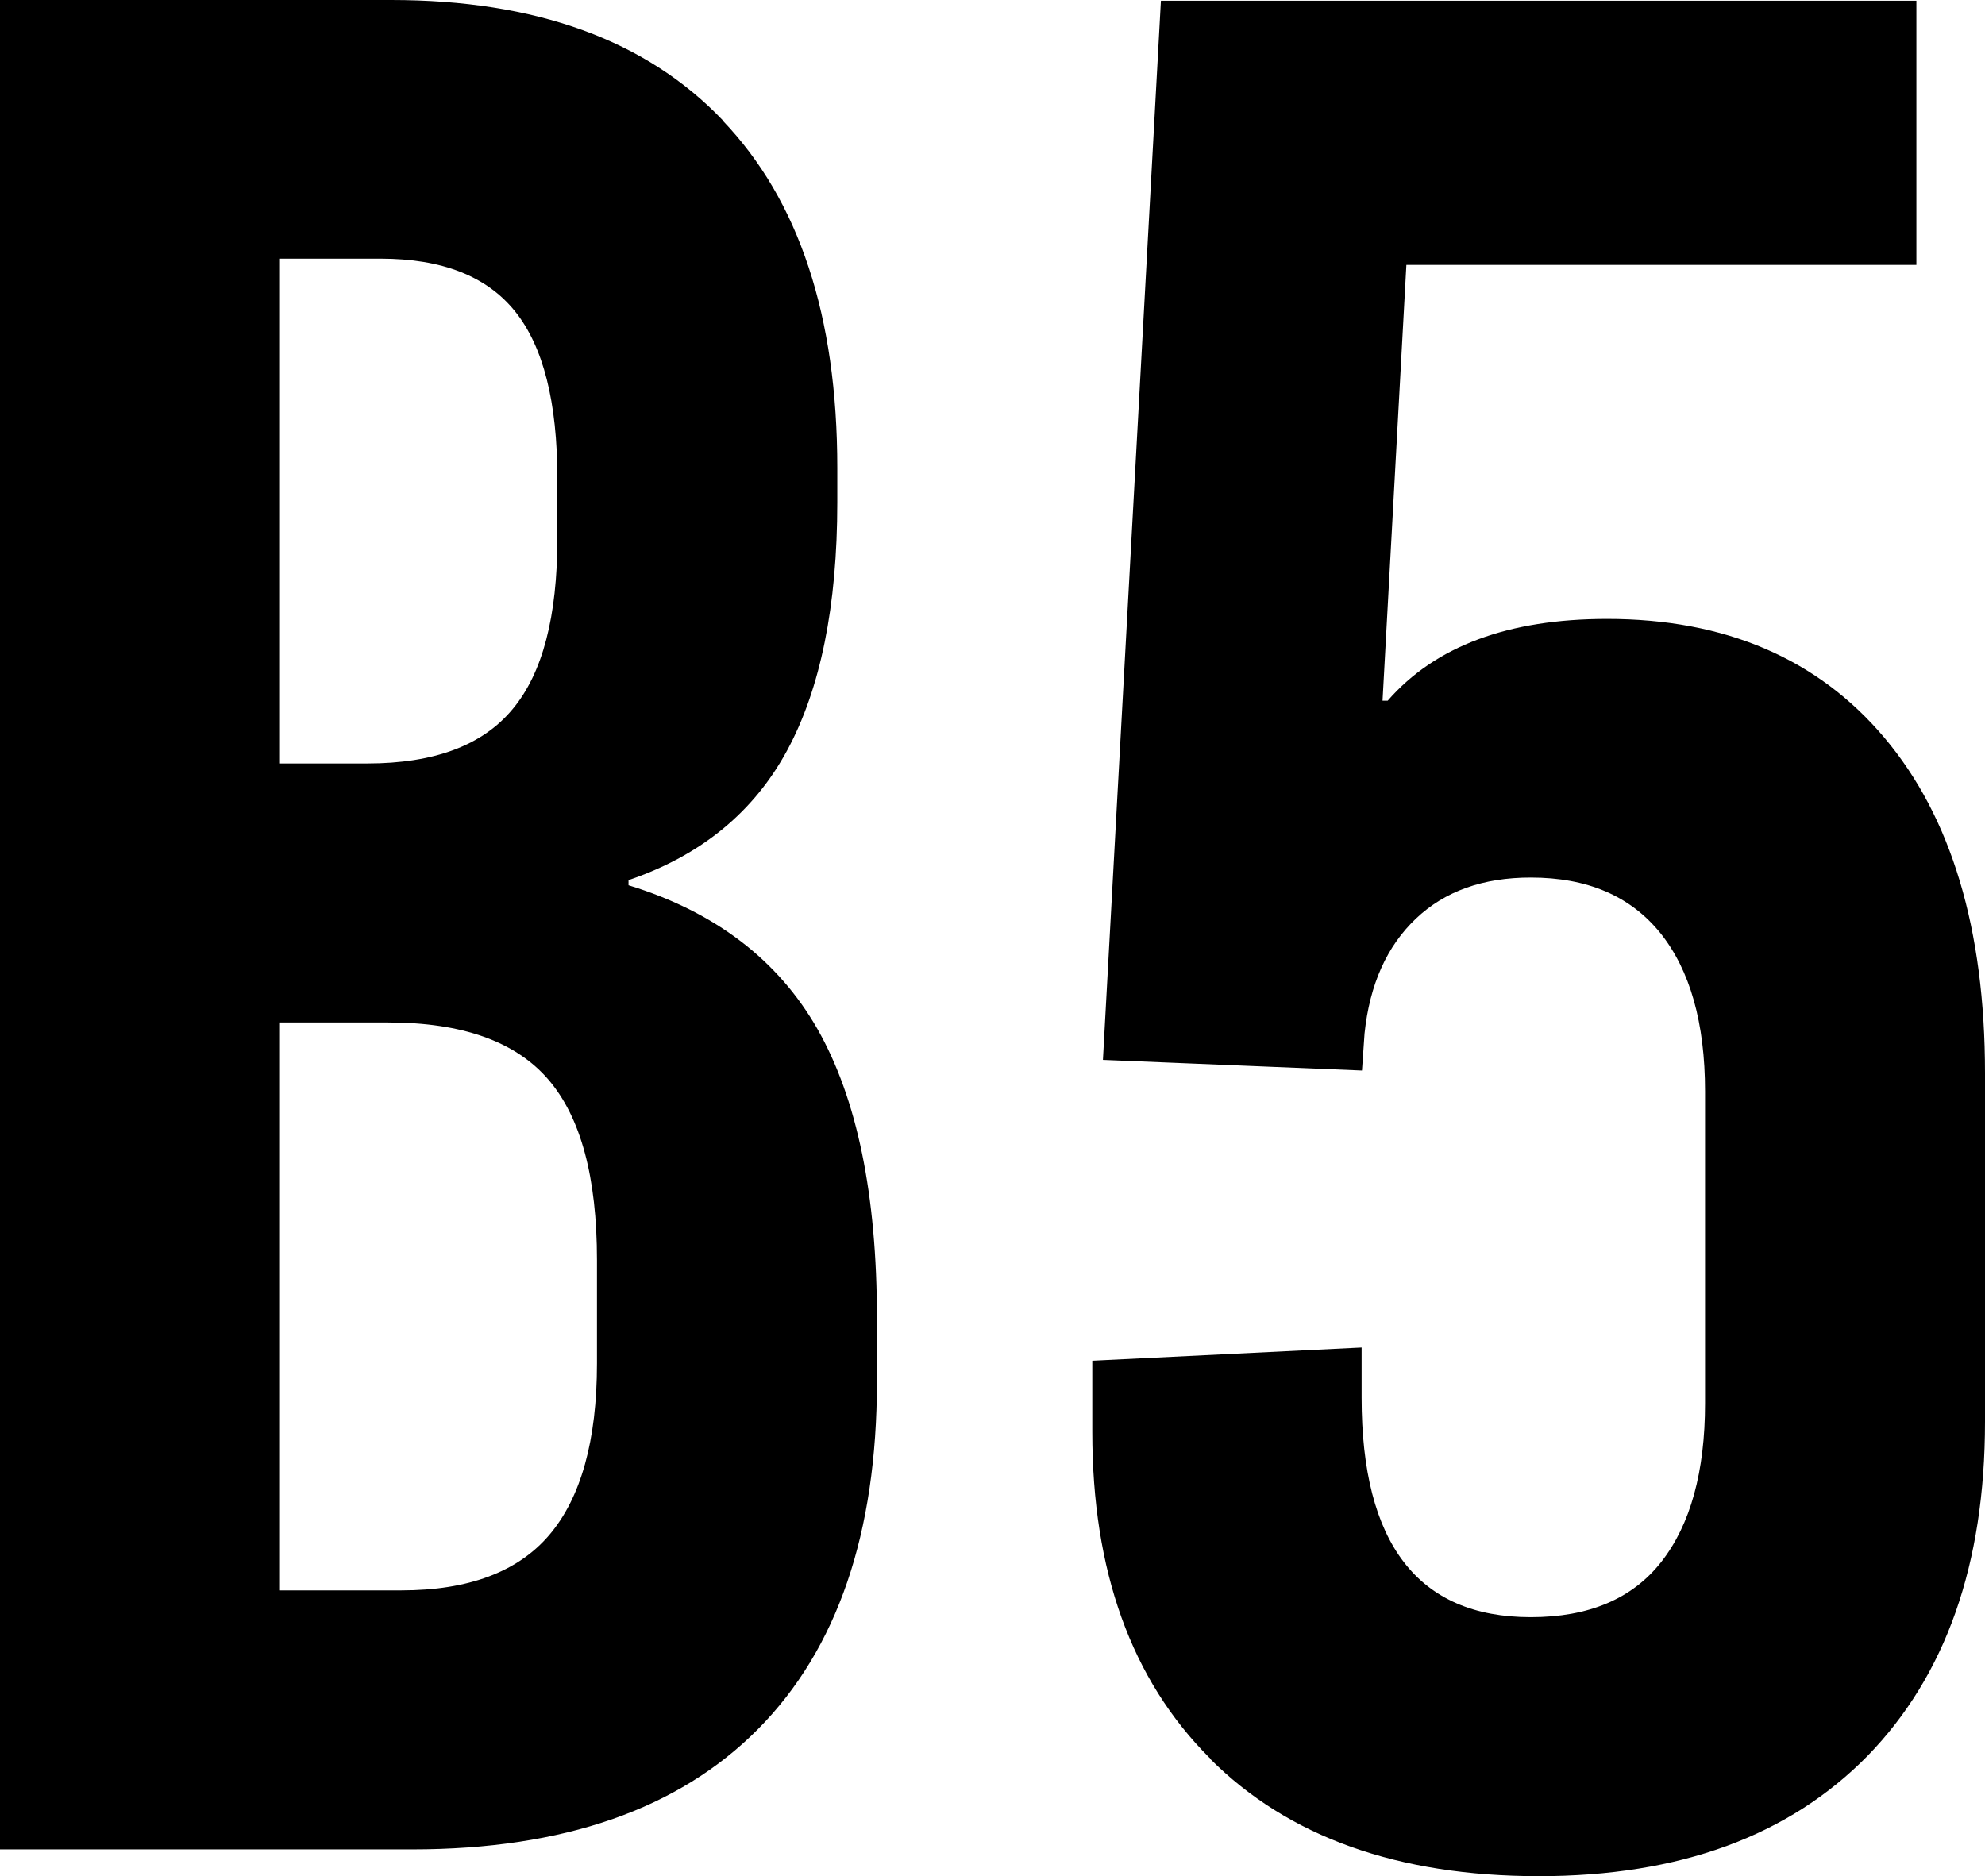
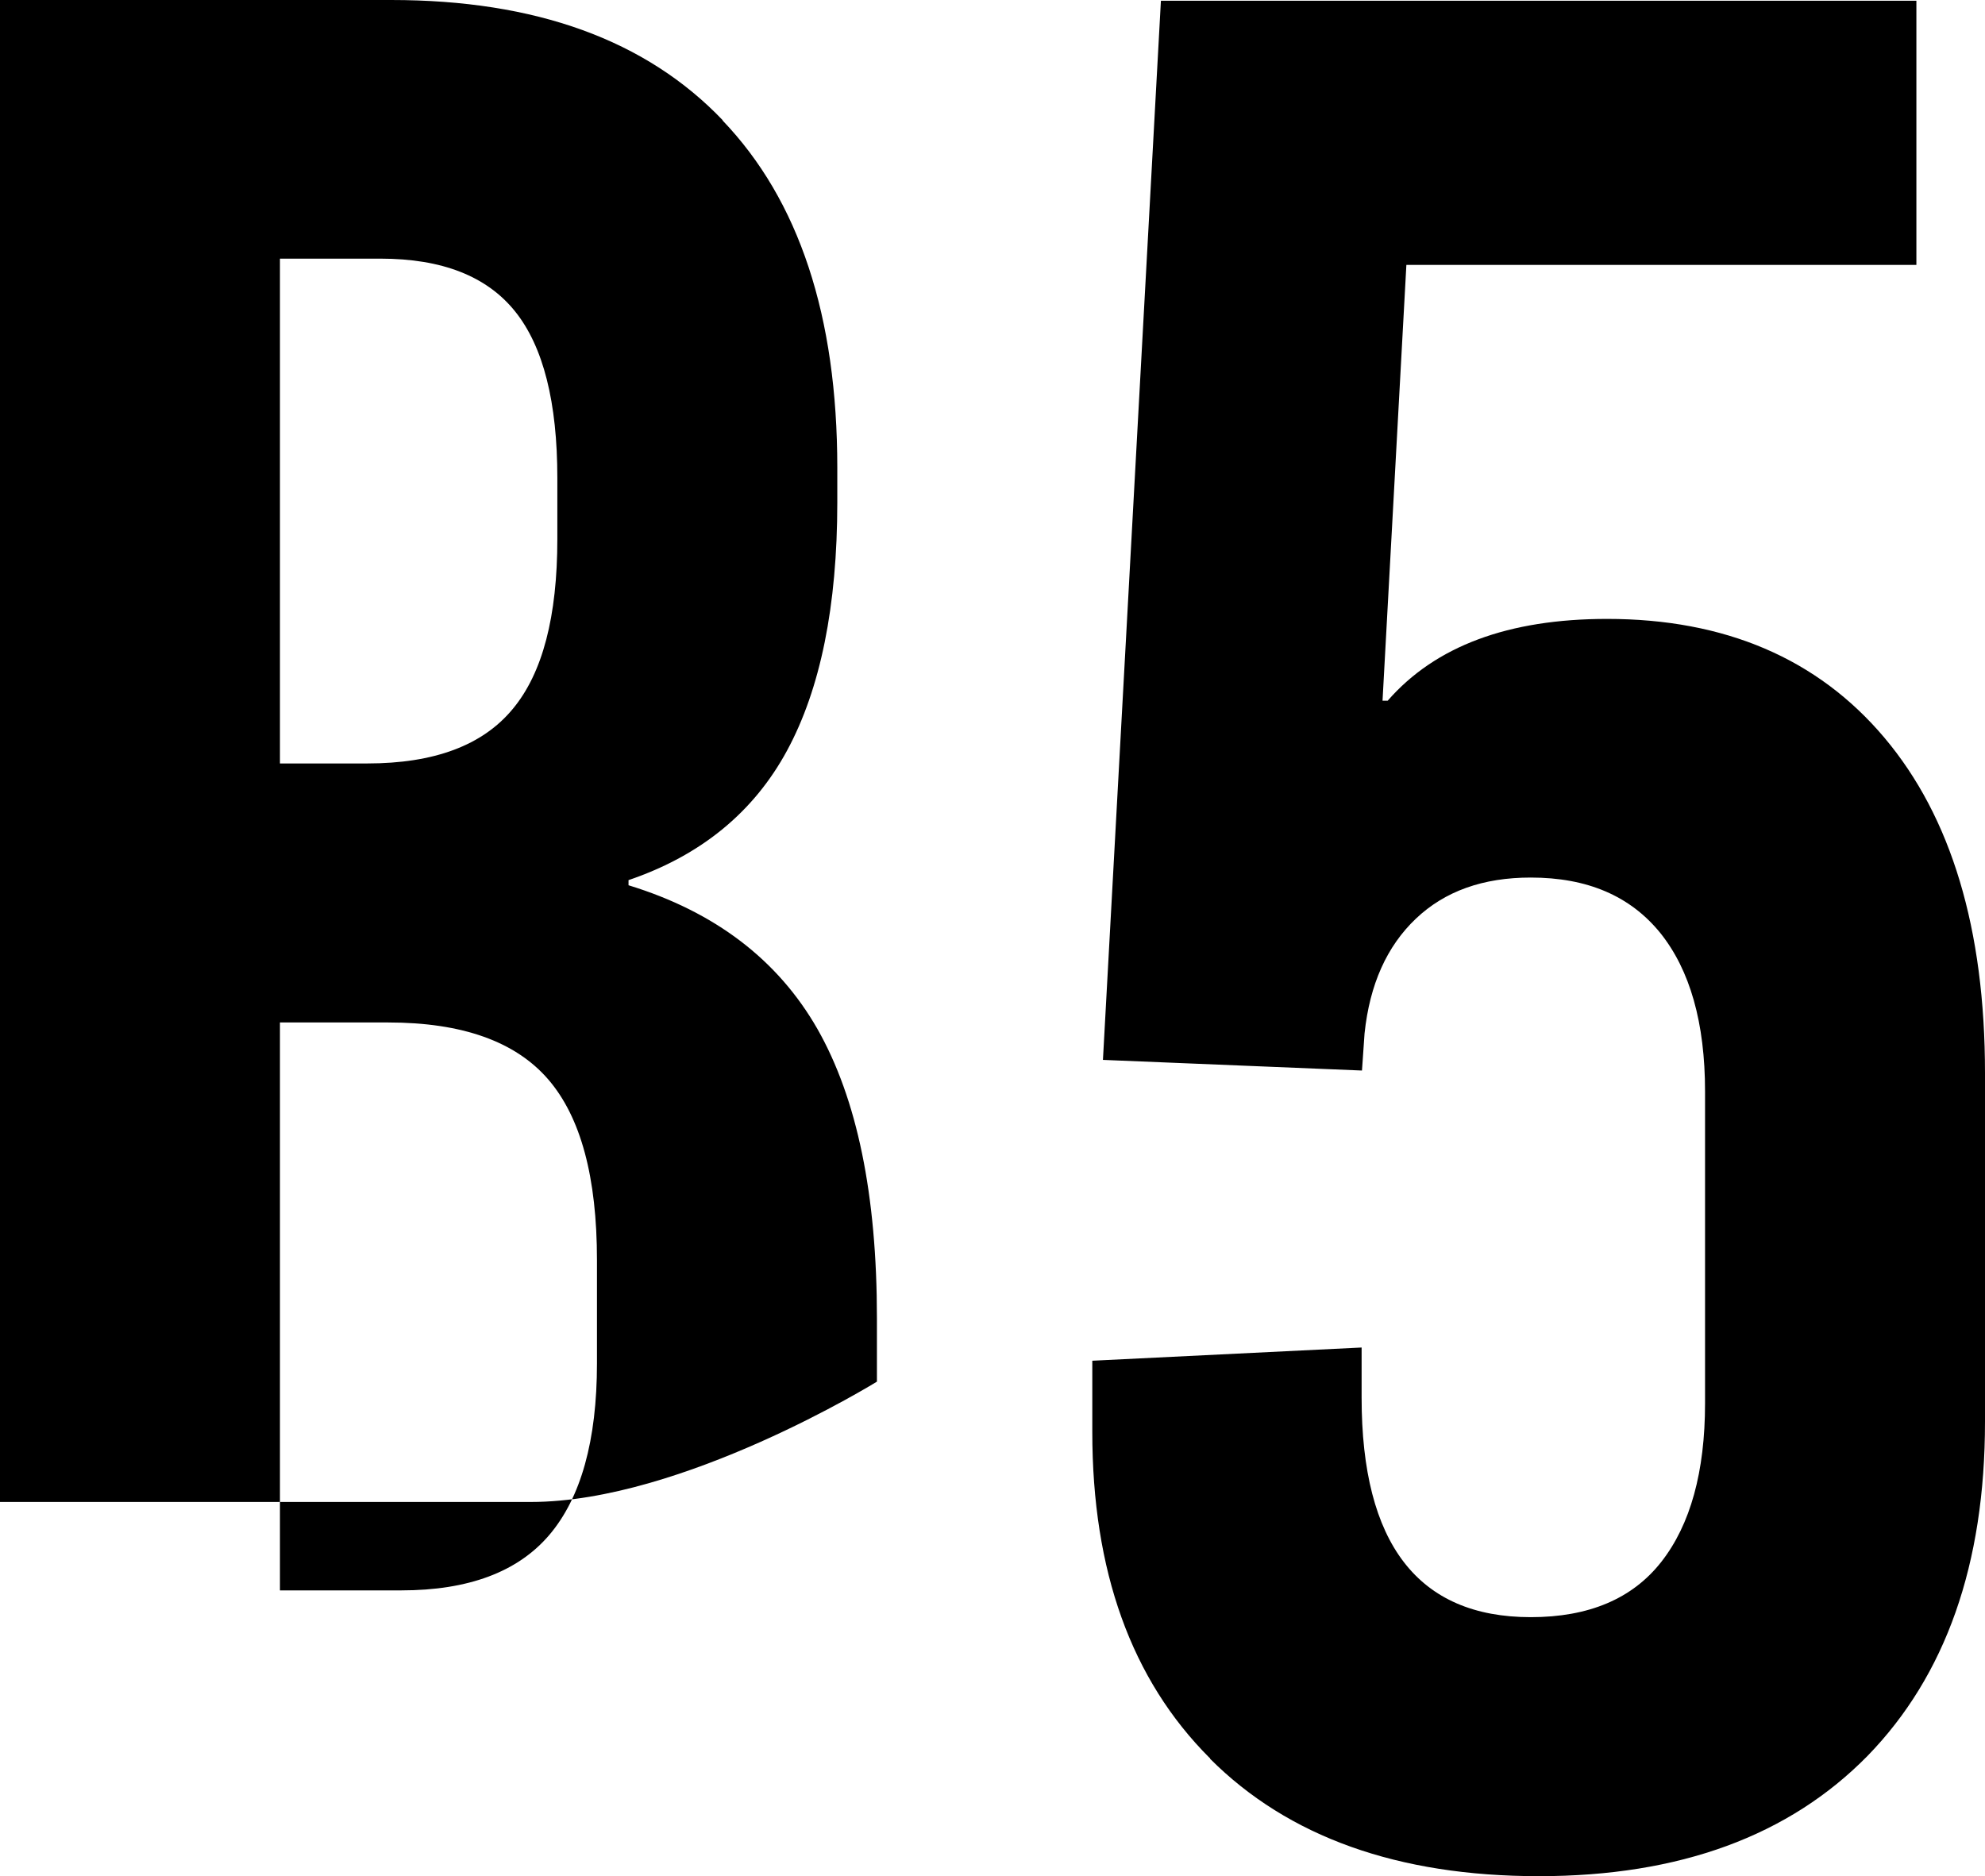
<svg aria-hidden="true" class="h-8 sm:hidden" viewBox="0 0 54.1 51.14">
-   <path class="transition-all duration-300 fill-neutral-950" d="M19.69,3.28c2.09,2.18,3.13,5.34,3.13,9.47v.94c0,2.83-.46,5.09-1.37,6.77-.91,1.68-2.35,2.86-4.32,3.53v.14c2.35.72,4.07,2.03,5.15,3.92,1.08,1.9,1.62,4.52,1.62,7.88v1.73c0,4.13-1.08,7.29-3.24,9.47s-5.3,3.28-9.43,3.28H0V0h10.66c3.94,0,6.95,1.09,9.04,3.28h-.01ZM7.63,7.06v13.75h2.38c1.82,0,3.14-.49,3.96-1.48.82-.98,1.22-2.53,1.22-4.64v-1.66c0-2.06-.38-3.58-1.15-4.54-.77-.96-1.99-1.44-3.67-1.44h-2.74ZM7.63,27.87v15.48h3.31c1.82,0,3.17-.5,4.03-1.51.86-1.01,1.3-2.57,1.3-4.68v-2.81c0-2.26-.44-3.9-1.33-4.93s-2.34-1.55-4.36-1.55h-2.95Z M32.97,47.92c-2.14-2.14-3.2-5.1-3.2-8.89v-1.94l7.34-.36v1.37c0,3.98,1.54,5.98,4.61,5.98,1.58,0,2.77-.5,3.56-1.51s1.19-2.45,1.19-4.32v-8.5c0-1.87-.41-3.31-1.22-4.32-.82-1.01-1.99-1.51-3.53-1.51-1.3,0-2.34.37-3.13,1.12-.79.75-1.26,1.79-1.4,3.13l-.07,1.01-7.06-.29L31.64.02h20.59v7.2h-13.9l-.65,11.88h.14c1.3-1.49,3.29-2.23,5.98-2.23,3.21,0,5.74,1.08,7.56,3.24s2.74,5.21,2.74,9.14v9.5c0,3.89-1.07,6.92-3.2,9.11-2.14,2.18-5.12,3.28-8.96,3.28s-6.83-1.07-8.96-3.2v-.02Z" />
+   <path class="transition-all duration-300 fill-neutral-950" d="M19.69,3.28c2.09,2.18,3.13,5.34,3.13,9.47v.94c0,2.83-.46,5.09-1.37,6.77-.91,1.68-2.35,2.86-4.32,3.53v.14c2.35.72,4.07,2.03,5.15,3.92,1.08,1.9,1.62,4.52,1.62,7.88v1.73s-5.3,3.28-9.43,3.28H0V0h10.66c3.94,0,6.95,1.09,9.04,3.28h-.01ZM7.63,7.06v13.75h2.38c1.82,0,3.14-.49,3.96-1.48.82-.98,1.22-2.53,1.22-4.64v-1.66c0-2.06-.38-3.58-1.15-4.54-.77-.96-1.99-1.44-3.67-1.44h-2.74ZM7.63,27.87v15.48h3.31c1.82,0,3.17-.5,4.03-1.51.86-1.01,1.3-2.57,1.3-4.68v-2.81c0-2.26-.44-3.9-1.33-4.93s-2.34-1.55-4.36-1.55h-2.95Z M32.97,47.92c-2.14-2.14-3.2-5.1-3.2-8.89v-1.94l7.34-.36v1.37c0,3.98,1.54,5.98,4.61,5.98,1.58,0,2.77-.5,3.56-1.51s1.19-2.45,1.19-4.32v-8.5c0-1.87-.41-3.31-1.22-4.32-.82-1.01-1.99-1.51-3.53-1.51-1.3,0-2.34.37-3.13,1.12-.79.75-1.26,1.79-1.4,3.13l-.07,1.01-7.06-.29L31.64.02h20.59v7.2h-13.9l-.65,11.88h.14c1.3-1.49,3.29-2.23,5.98-2.23,3.21,0,5.74,1.08,7.56,3.24s2.74,5.21,2.74,9.14v9.5c0,3.89-1.07,6.92-3.2,9.11-2.14,2.18-5.12,3.28-8.96,3.28s-6.83-1.07-8.96-3.2v-.02Z" />
</svg>